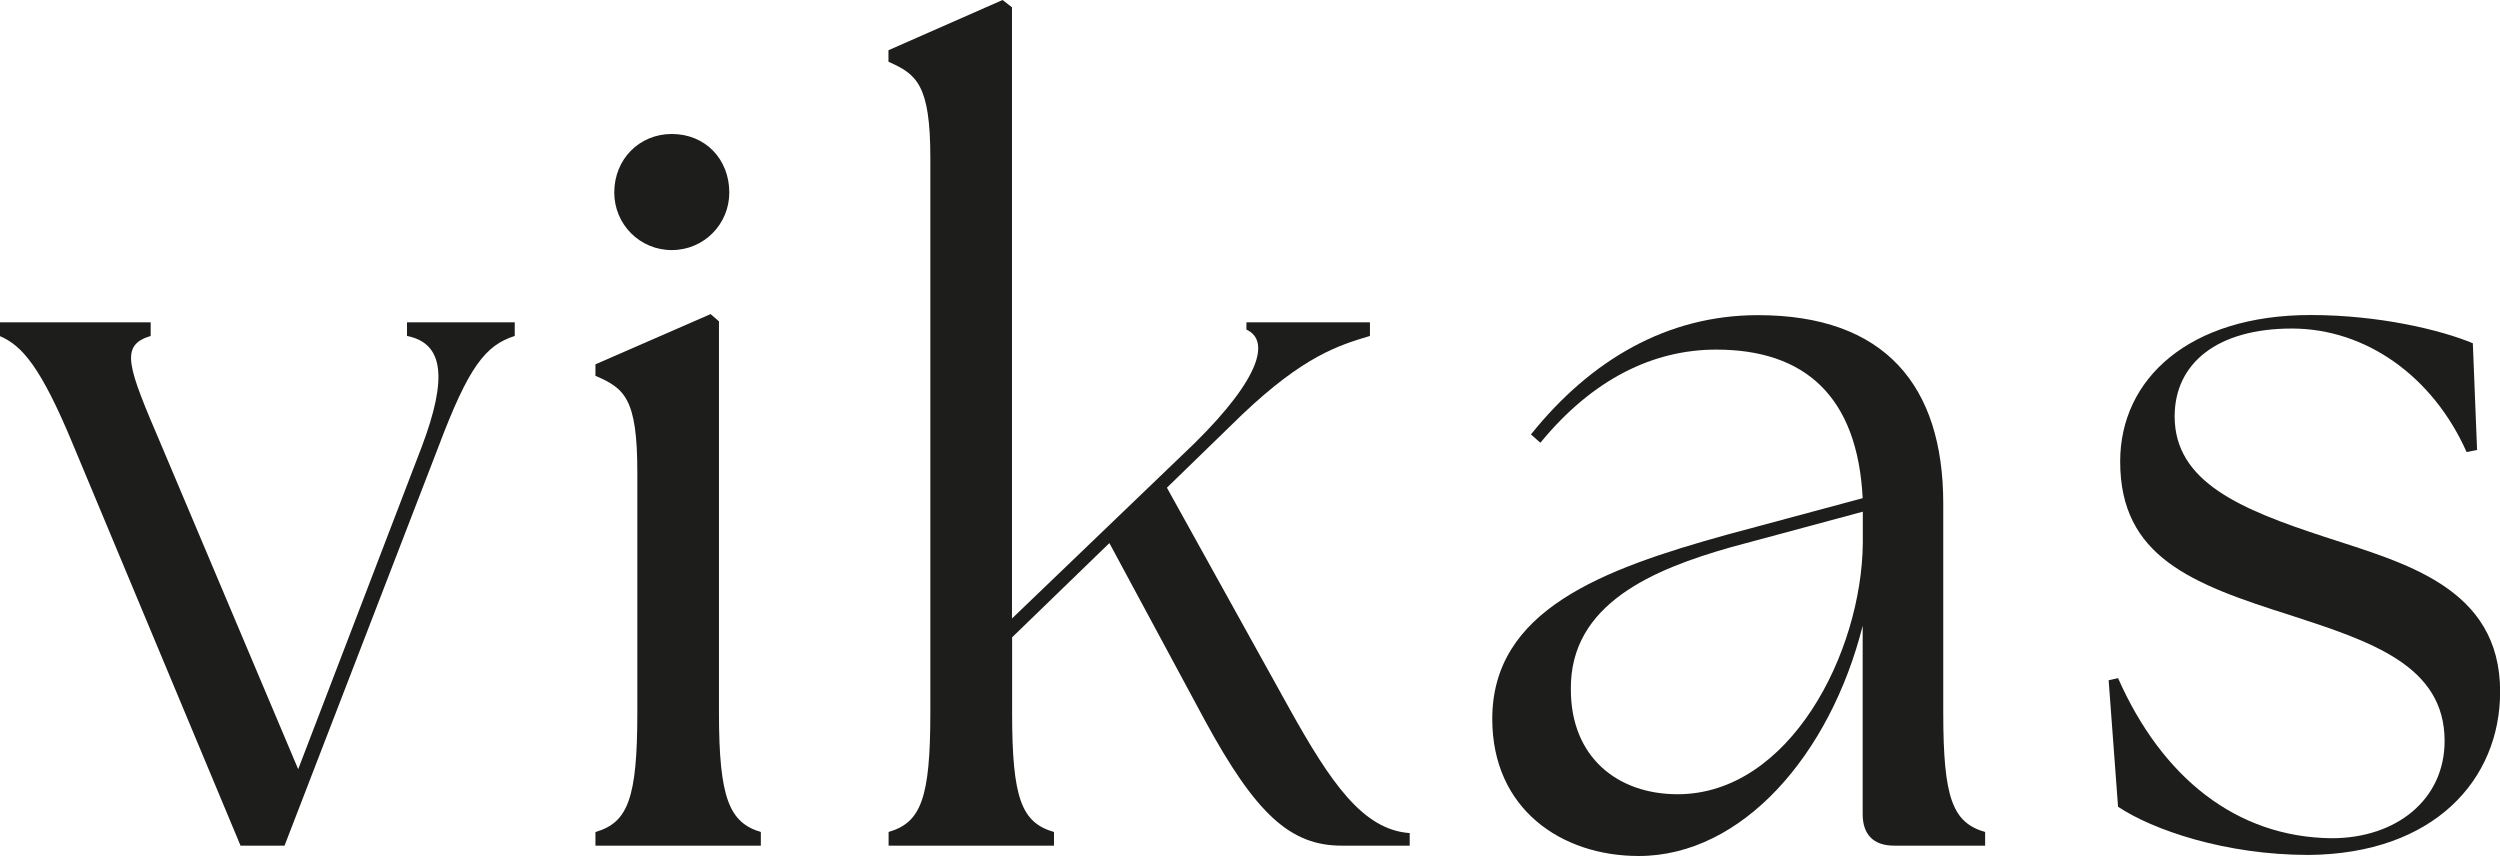
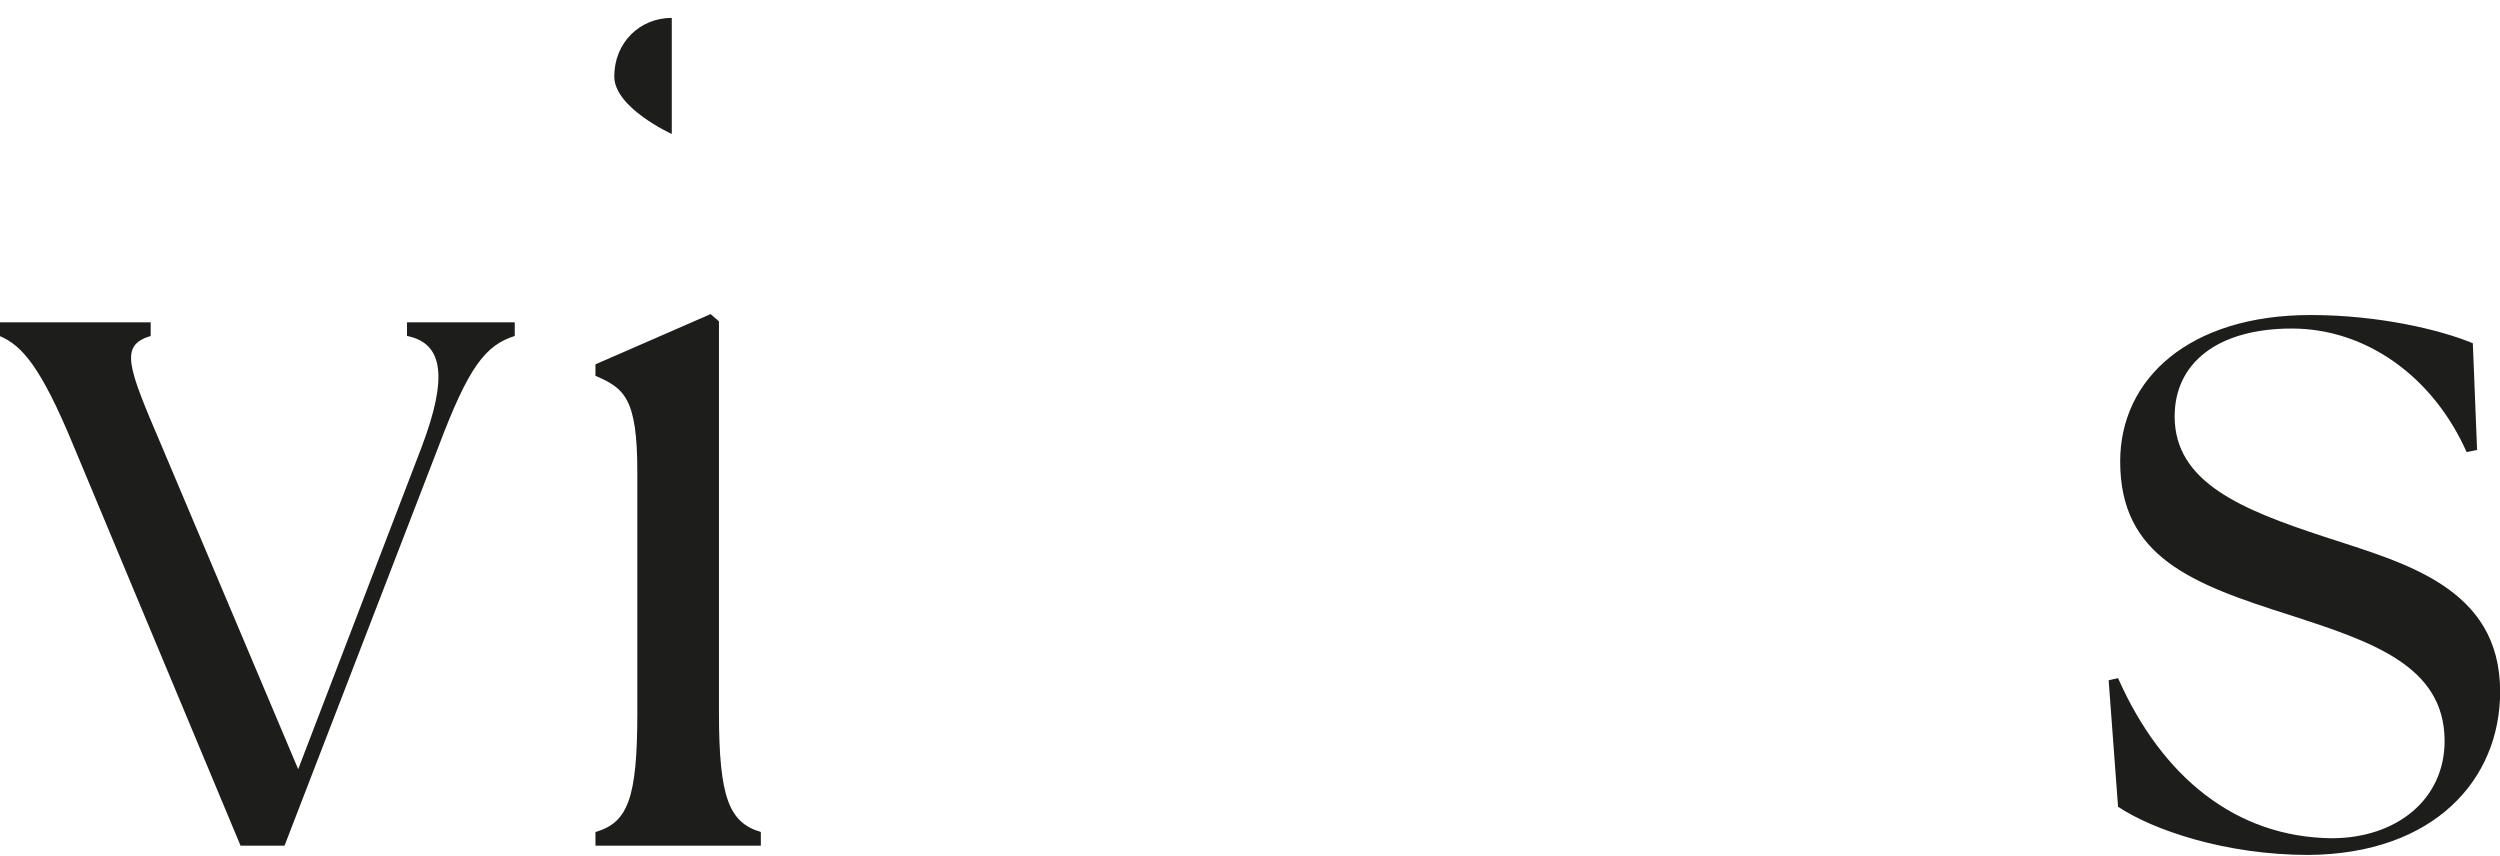
<svg xmlns="http://www.w3.org/2000/svg" id="Ebene_1" viewBox="0 0 188.64 64.59">
  <path d="M0,25.35v-1.03h11.37v1.03c-2.37.71-1.74,2.29.79,8.21l10.34,24.48,9.32-24.32c1.97-5.21,1.66-7.82-1.11-8.37v-1.03h8.13v1.03c-2.21.71-3.47,2.29-5.76,8.37l-11.61,30.09h-3.32l-12.63-30.24c-2.45-5.92-3.87-7.5-5.53-8.21Z" style="fill: #1d1d1b;" />
-   <path d="M44.93,62.78c2.45-.71,3.16-2.53,3.16-9v-18.16c0-5.53-.95-6.32-3.16-7.26v-.87l8.69-3.79.63.55v29.53c0,6.47.79,8.29,3.16,9v1.03h-12.48v-1.03ZM50.69,10.11c2.53,0,4.34,1.9,4.34,4.42,0,2.37-1.9,4.34-4.34,4.34s-4.34-1.97-4.34-4.34c0-2.53,1.9-4.42,4.34-4.42Z" style="fill: #1d1d1b;" />
-   <path d="M67.04,62.78c2.45-.71,3.16-2.53,3.16-9V11.92c0-5.53-1.03-6.32-3.16-7.26v-.87l8.61-3.79.71.55v46.12l13.74-13.19c5.13-5.05,5.69-7.82,3.95-8.61v-.55h9.32v1.03c-2.37.71-4.97,1.5-9.63,5.92l-5.69,5.53,9.24,16.66c3.08,5.53,5.53,9.16,9.08,9.4v.95h-5.13c-3.87,0-6.48-2.37-10.34-9.48l-7.19-13.35-7.34,7.11v5.69c0,6.47.71,8.29,3.16,9v1.03h-12.48v-1.03Z" style="fill: #1d1d1b;" />
-   <path d="M140.55,61.43v-14.21c-2.45,9.71-9.08,17.37-16.9,17.37-5.84,0-11.05-3.55-11.05-10.34,0-8.21,8.29-11.29,17.69-13.9l10.26-2.76c-.39-7.66-4.34-11.21-11.05-11.21-4.74,0-9.32,2.21-13.27,7.03l-.71-.63c4.5-5.61,10.27-9,17.13-9,9.55,0,13.98,5.29,13.98,14.21v15.79c0,6.47.71,8.29,3.16,9v1.03h-6.87c-1.58,0-2.37-.87-2.37-2.37ZM126.58,59.93c8.45,0,13.9-10.66,13.98-18.95v-2.37l-9.95,2.68c-5.84,1.66-12.16,4.26-12.08,10.74,0,5.13,3.55,7.9,8.05,7.9Z" style="fill: #1d1d1b;" />
+   <path d="M44.93,62.78c2.45-.71,3.16-2.53,3.16-9v-18.16c0-5.53-.95-6.32-3.16-7.26v-.87l8.69-3.79.63.55v29.53c0,6.47.79,8.29,3.16,9v1.03h-12.48v-1.03ZM50.69,10.11s-4.34-1.97-4.34-4.34c0-2.53,1.9-4.42,4.34-4.42Z" style="fill: #1d1d1b;" />
  <path d="M159.82,60.88l-.71-9.55.71-.16c3.32,7.5,8.92,12,16.11,12.08,4.9,0,8.53-2.92,8.53-7.34,0-5.69-5.53-7.5-11.61-9.48-7.5-2.37-12.87-4.42-12.87-11.61,0-6.24,5.21-11.05,14.37-11.05,5.13,0,9.79,1.11,12.24,2.13l.32,8.05-.79.16c-2.53-5.69-7.58-9.32-13.19-9.32s-8.84,2.61-8.84,6.63c0,4.98,5.05,7.03,11.29,9.08,6,1.97,13.27,3.79,13.27,11.69,0,6.63-4.97,12.24-14.45,12.32-6.32,0-11.77-1.9-14.37-3.63Z" style="fill: #1d1d1b;" />
</svg>